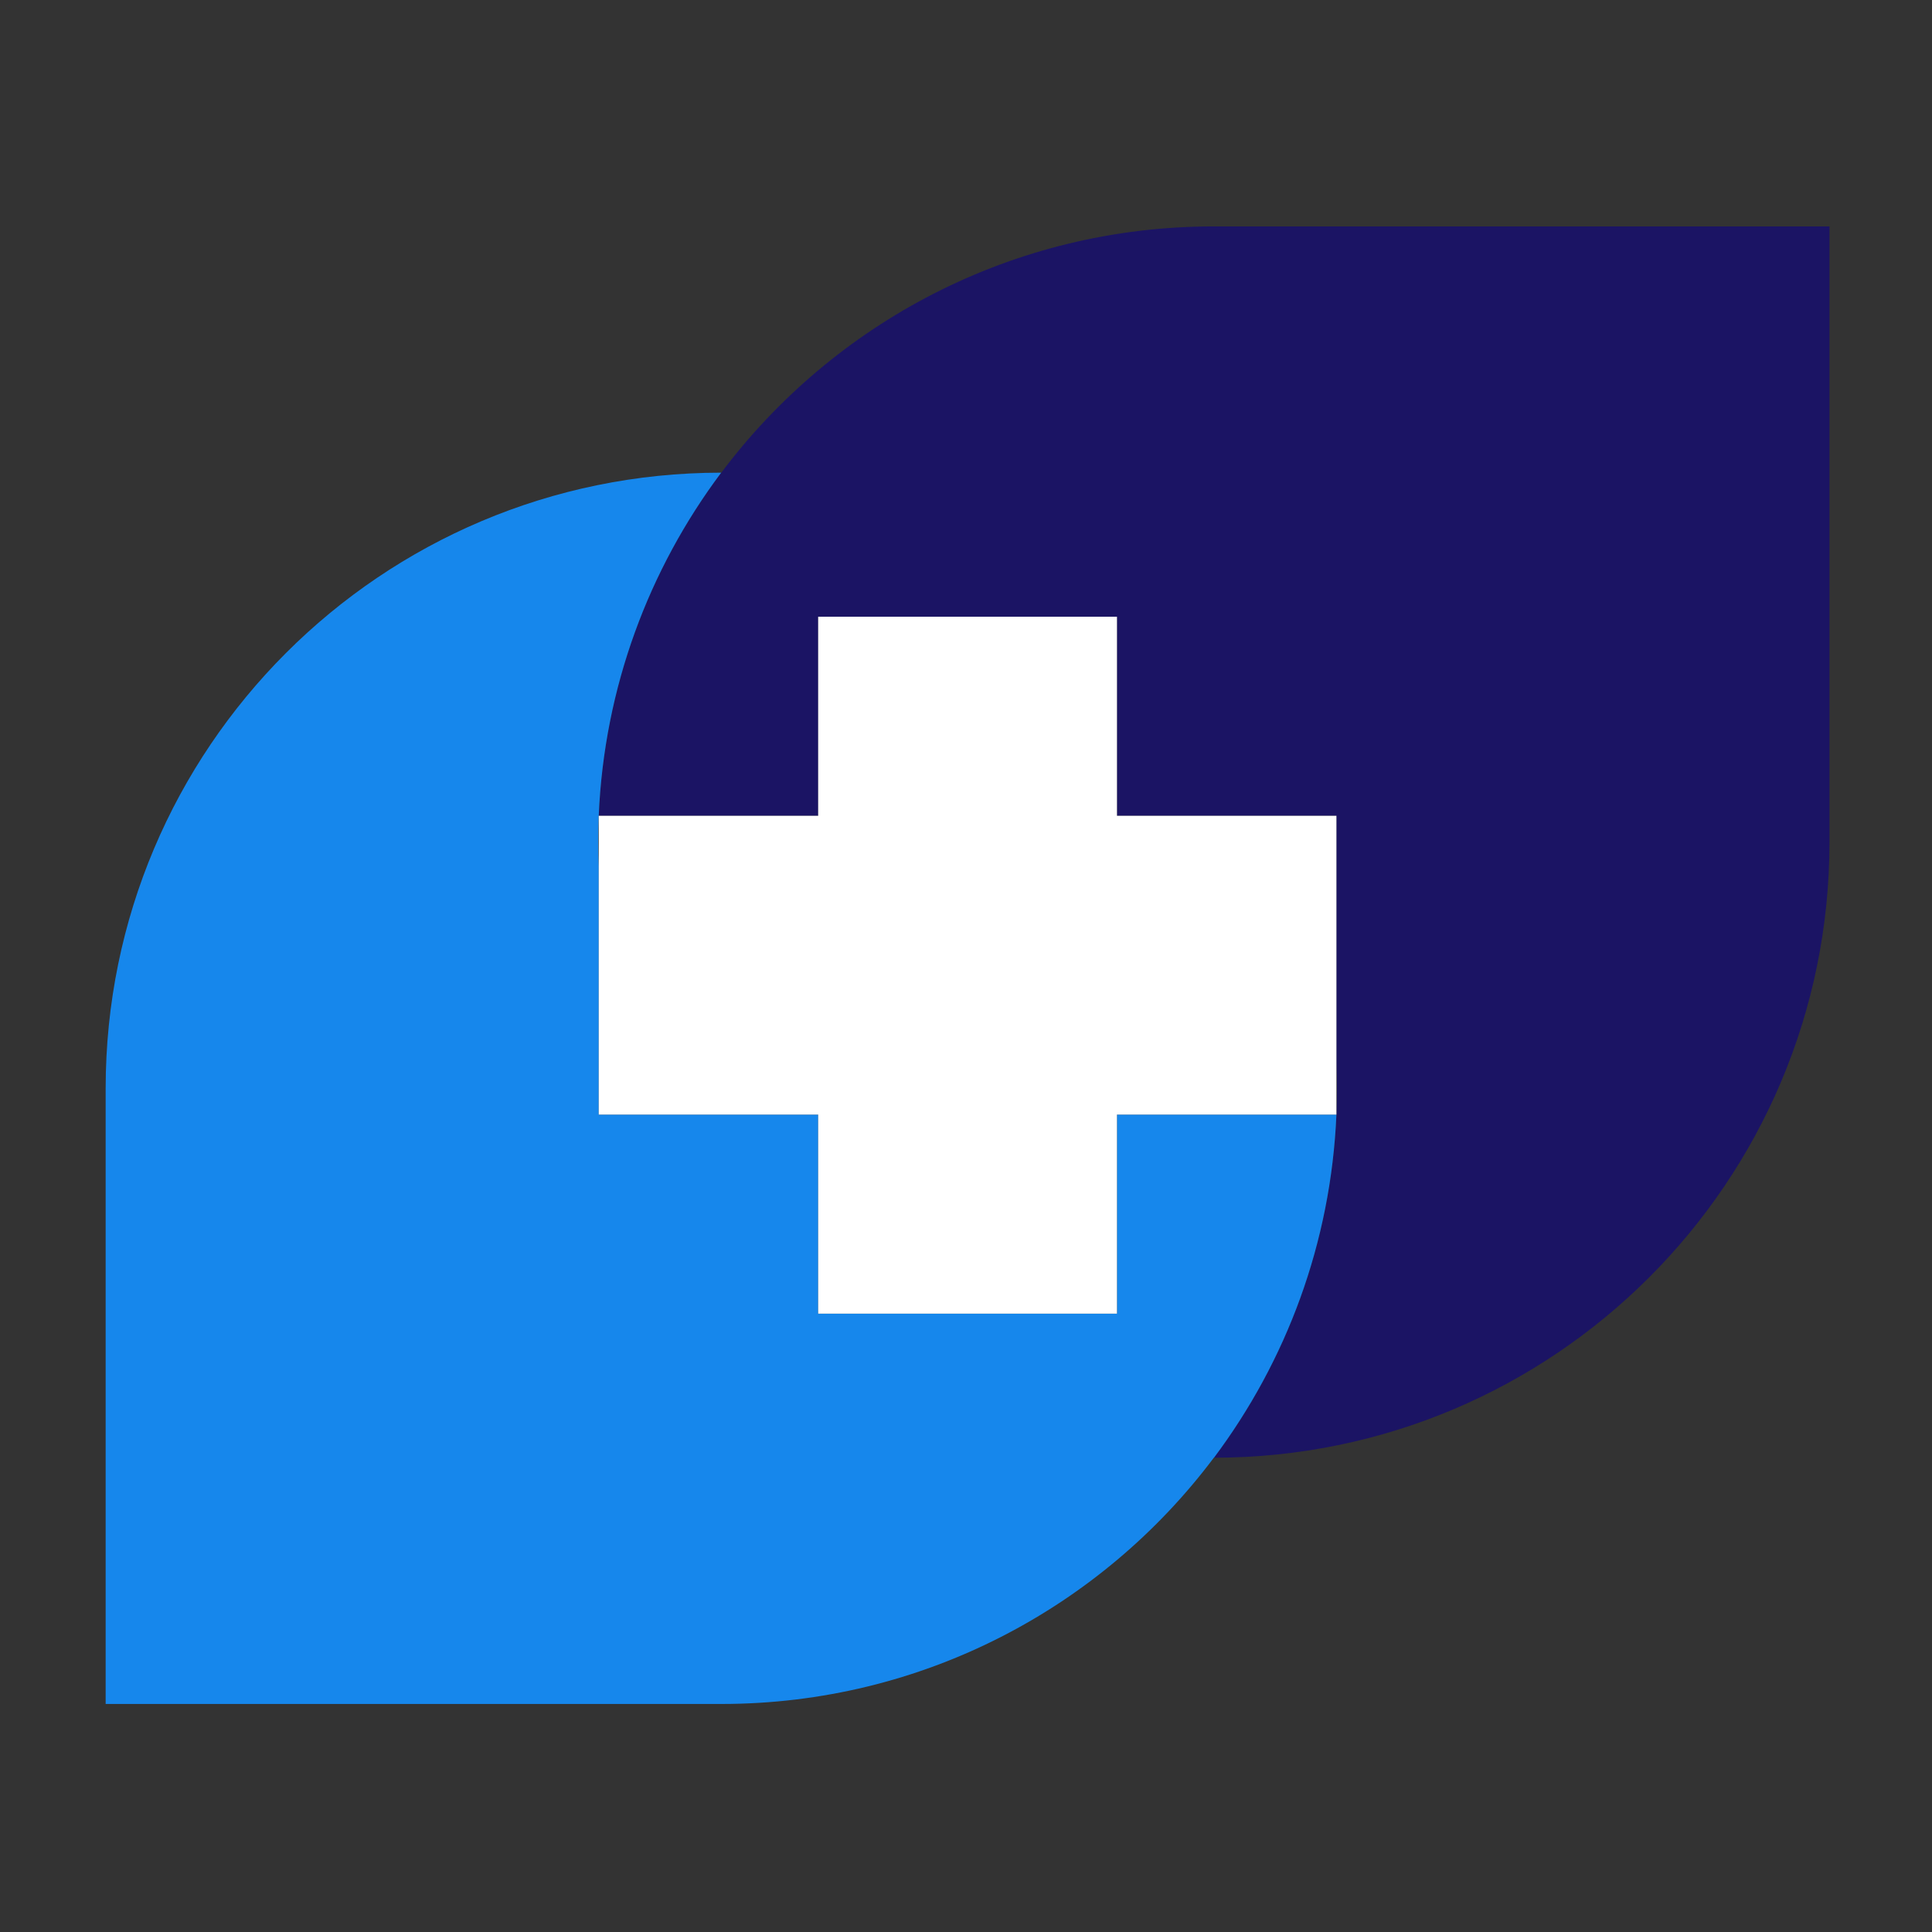
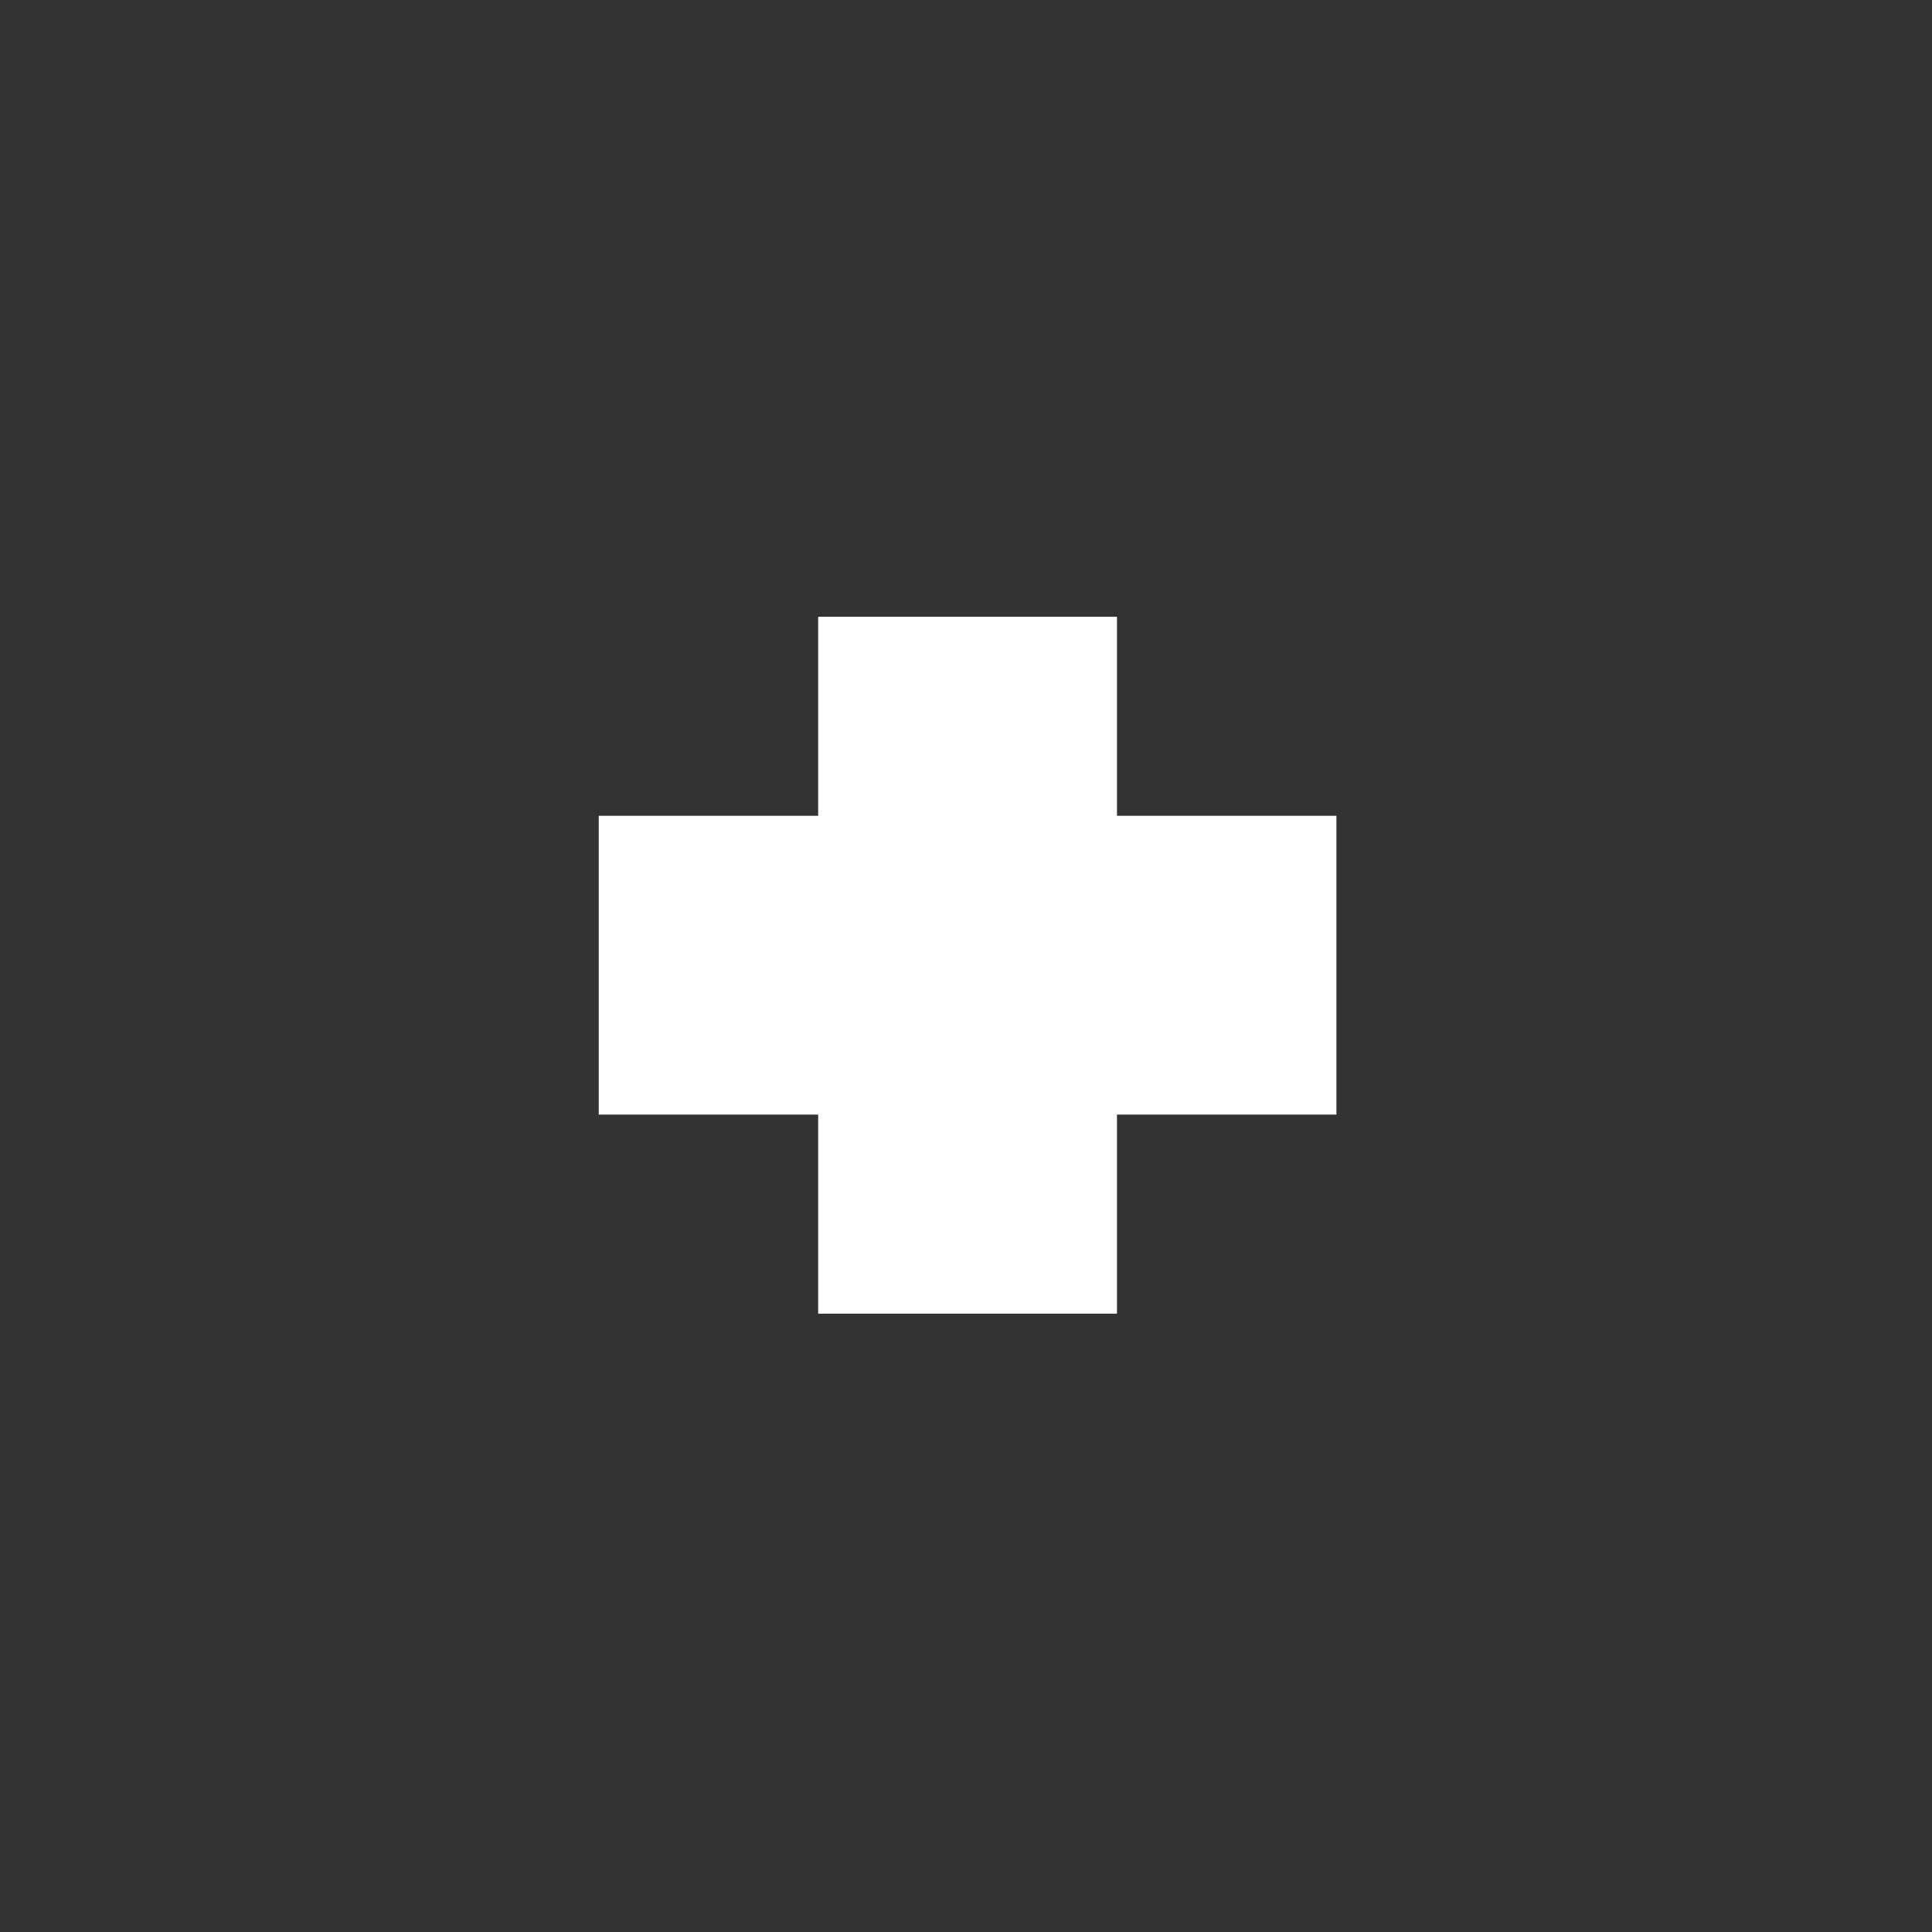
<svg xmlns="http://www.w3.org/2000/svg" width="512" height="512" viewBox="0 0 512 512" fill="none">
  <rect x="0" y="0" width="512" height="512" fill="#333333" stroke="none" />
-   <path d="M484.834 60V223.155C484.834 313.252 411.813 386.273 321.715 386.31C340.859 360.749 352.715 329.423 354.165 295.378C354.274 293.094 354.31 290.737 354.31 288.417C354.31 286.241 354.274 284.102 354.165 281.963V216.194H296.009V163.44H216.825V216.194H158.669C160.119 182.149 171.975 150.823 191.119 125.262H191.155C220.886 85.633 268.309 60 321.679 60H484.834Z" fill="#1B1464" />
-   <path d="M354.164 295.378C352.714 329.423 340.858 360.749 321.715 386.309H321.679C291.948 425.938 244.524 451.571 191.155 451.571H28V288.417C28 198.319 101.021 125.298 191.118 125.262C171.975 150.823 160.119 182.149 158.669 216.194C158.56 218.478 158.524 220.834 158.524 223.155C158.524 225.33 158.56 227.469 158.669 229.608V295.378H216.824V348.131H296.009V295.378H354.164Z" fill="#1687EC" />
  <path d="M354.165 216.194V295.378H296.009V348.131H216.824V295.378H158.669V216.194H216.824V163.44H296.009V216.194H354.165Z" fill="white" />
</svg>